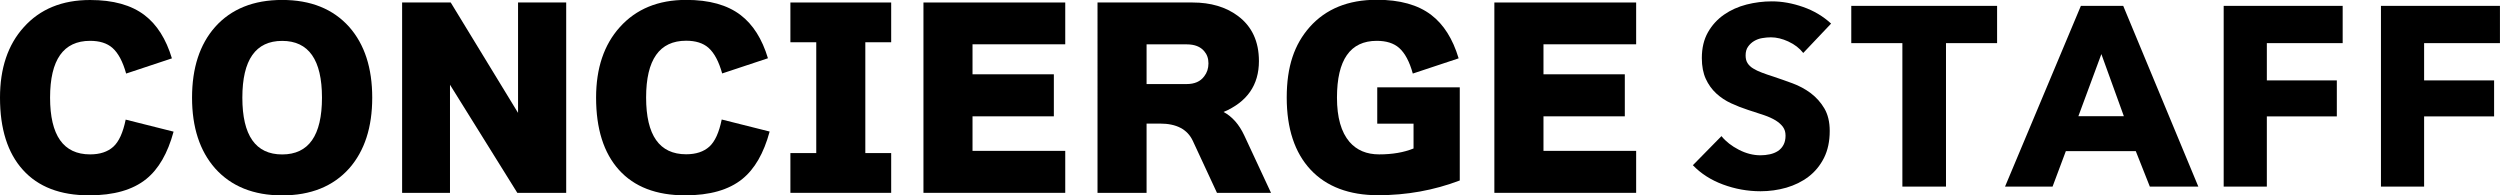
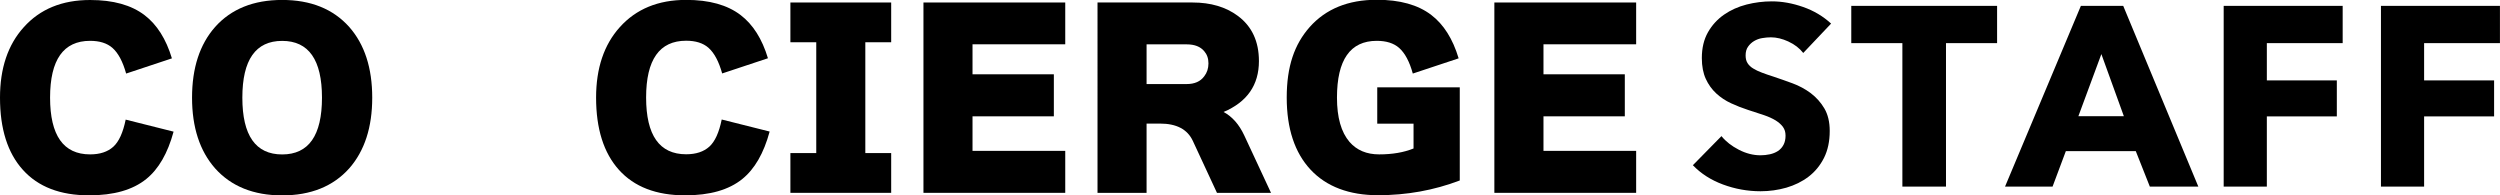
<svg xmlns="http://www.w3.org/2000/svg" id="_レイヤー_2" data-name="レイヤー 2" viewBox="0 0 440.79 34.44">
  <g id="_レイヤー_1-2" data-name="レイヤー 1">
    <g>
      <path d="M427.41,7.61v6.57h12.34v6.34h-12.34v12.38h-7.61V1.04h20.98v6.57h-13.37ZM399.68,14.18h12.34v6.34h-12.34v12.38h-7.61V1.04h20.98v6.57h-13.37v6.57h0ZM376.58,26.65h-12.34l-2.34,6.25h-8.38l13.37-31.86h7.47l13.24,31.86h-8.55l-2.48-6.26h0ZM370.5,9.55l-4.05,10.94h8.02s-3.96-10.94-3.96-10.94ZM343.12,32.9h-7.7V7.61h-9.01V1.04h25.71v6.57h-9.01v25.29h0ZM315.32,7.32c-1.07-.49-2.09-.74-3.08-.74-.51,0-1.03.05-1.55.14-.5.08-.98.26-1.42.52-.42.25-.78.59-1.06.99-.29.4-.43.92-.43,1.55,0,.54.11.99.34,1.35.23.36.55.68.99.94.43.27.95.52,1.55.74.6.23,1.27.46,2.03.7,1.08.36,2.21.76,3.38,1.19,1.14.42,2.22,1,3.2,1.73.96.73,1.78,1.64,2.39,2.68.63,1.07.95,2.39.95,3.98,0,1.83-.34,3.41-1.01,4.75-.68,1.34-1.58,2.44-2.72,3.31-1.14.87-2.45,1.51-3.92,1.94-1.47.42-2.99.63-4.55.63-2.28,0-4.49-.4-6.62-1.19-2.13-.79-3.9-1.93-5.31-3.4l5.04-5.13c.78.96,1.81,1.76,3.08,2.41,1.27.65,2.54.97,3.8.97.57,0,1.12-.06,1.67-.18.5-.11.99-.3,1.42-.58.4-.27.73-.63.97-1.08.24-.45.36-.99.36-1.62s-.15-1.11-.45-1.53c-.3-.42-.73-.8-1.28-1.15-.56-.34-1.25-.66-2.07-.94-.83-.28-1.76-.59-2.81-.92-1.02-.33-2.02-.72-2.99-1.17-.96-.44-1.84-1.02-2.61-1.73-.78-.72-1.41-1.6-1.85-2.57-.46-1-.7-2.23-.7-3.67,0-1.77.36-3.28,1.08-4.55.7-1.24,1.67-2.3,2.84-3.11,1.17-.81,2.49-1.4,3.96-1.78,1.46-.37,2.95-.56,4.46-.56,1.8,0,3.64.33,5.52.99,1.88.66,3.52,1.63,4.93,2.93l-4.91,5.18c-.66-.84-1.52-1.51-2.59-2h0Z" />
      <g>
        <path d="M30.6,23.23c-1.03,3.79-2.63,6.57-4.81,8.33-2.37,1.92-5.73,2.88-10.07,2.88-5.1,0-8.99-1.5-11.68-4.49C1.34,26.97,0,22.72,0,17.22,0,12.04,1.39,7.9,4.18,4.81,7.05,1.6,10.95,0,15.89,0c4.07,0,7.27.89,9.61,2.68,2.17,1.66,3.78,4.19,4.81,7.61l-8.07,2.68c-.59-2.11-1.39-3.62-2.42-4.53-.95-.83-2.26-1.24-3.93-1.24-4.71,0-7.06,3.34-7.06,10.01s2.35,10.01,7.06,10.01c1.73,0,3.09-.45,4.08-1.34.99-.89,1.72-2.49,2.19-4.79l8.44,2.12Z" />
        <path d="M65.63,17.22c0,5.23-1.35,9.38-4.05,12.46-2.84,3.18-6.79,4.77-11.83,4.77s-8.99-1.59-11.83-4.77c-2.7-3.07-4.06-7.22-4.06-12.46s1.35-9.38,4.06-12.46c2.84-3.18,6.79-4.77,11.83-4.77s8.99,1.59,11.83,4.77c2.7,3.07,4.05,7.22,4.05,12.46ZM56.77,17.22c0-6.67-2.34-10.01-7.02-10.01s-7.02,3.34-7.02,10.01,2.34,10.01,7.02,10.01,7.02-3.34,7.02-10.01Z" />
-         <path d="M99.82,34h-8.61l-11.87-19.06v19.06h-8.44V.44h8.57l11.87,19.46V.44h8.49v33.56Z" />
        <path d="M135.69,23.23c-1.03,3.79-2.63,6.57-4.81,8.33-2.37,1.92-5.73,2.88-10.07,2.88-5.1,0-8.99-1.5-11.68-4.49-2.69-2.99-4.03-7.24-4.03-12.74,0-5.18,1.39-9.32,4.18-12.42,2.87-3.2,6.77-4.81,11.7-4.81,4.07,0,7.27.89,9.61,2.68,2.17,1.66,3.78,4.19,4.81,7.61l-8.07,2.68c-.59-2.11-1.39-3.62-2.42-4.53-.95-.83-2.26-1.24-3.93-1.24-4.71,0-7.06,3.34-7.06,10.01s2.35,10.01,7.06,10.01c1.73,0,3.09-.45,4.08-1.34.99-.89,1.72-2.49,2.19-4.79l8.44,2.12Z" />
        <path d="M157.13,34h-17.77v-7.01h4.56V7.45h-4.56V.44h17.77v7.01h-4.56v19.54h4.56v7.01Z" />
        <path d="M187.82,34h-25V.44h25v7.37h-16.35v5.29h14.34v7.41h-14.34v6.09h16.35v7.41Z" />
        <path d="M224.1,34h-9.53l-4.26-9.17c-.95-2.03-2.87-3.04-5.77-3.04h-2.38v12.21h-8.65V.44h16.76c3.2,0,5.87.79,7.98,2.36,2.48,1.84,3.72,4.5,3.72,7.97,0,4.22-2.08,7.21-6.23,8.97,1.53.83,2.74,2.2,3.64,4.13l4.72,10.13ZM202.16,14.82h7.07c1.39,0,2.42-.45,3.09-1.36.5-.64.75-1.4.75-2.28s-.25-1.58-.75-2.16c-.67-.8-1.7-1.2-3.09-1.2h-7.07v7.01Z" />
        <path d="M257.17,10.29l-8.07,2.68c-.58-2.11-1.39-3.62-2.42-4.53-.95-.83-2.26-1.24-3.93-1.24-4.68,0-7.02,3.34-7.02,10.01,0,3.5.74,6.1,2.21,7.81,1.28,1.47,3.02,2.2,5.23,2.2,2.34,0,4.36-.35,6.06-1.04v-4.37h-6.4v-6.41h14.55v16.42c-4.57,1.74-9.38,2.6-14.42,2.6s-9.09-1.5-11.89-4.51-4.2-7.24-4.2-12.72,1.35-9.37,4.05-12.42c2.84-3.2,6.79-4.81,11.83-4.81,4.07,0,7.27.89,9.61,2.68,2.17,1.66,3.78,4.19,4.81,7.61Z" />
        <path d="M288.48,34h-25V.44h25v7.37h-16.34v5.29h14.34v7.41h-14.34v6.09h16.34v7.41Z" />
      </g>
    </g>
  </g>
</svg>